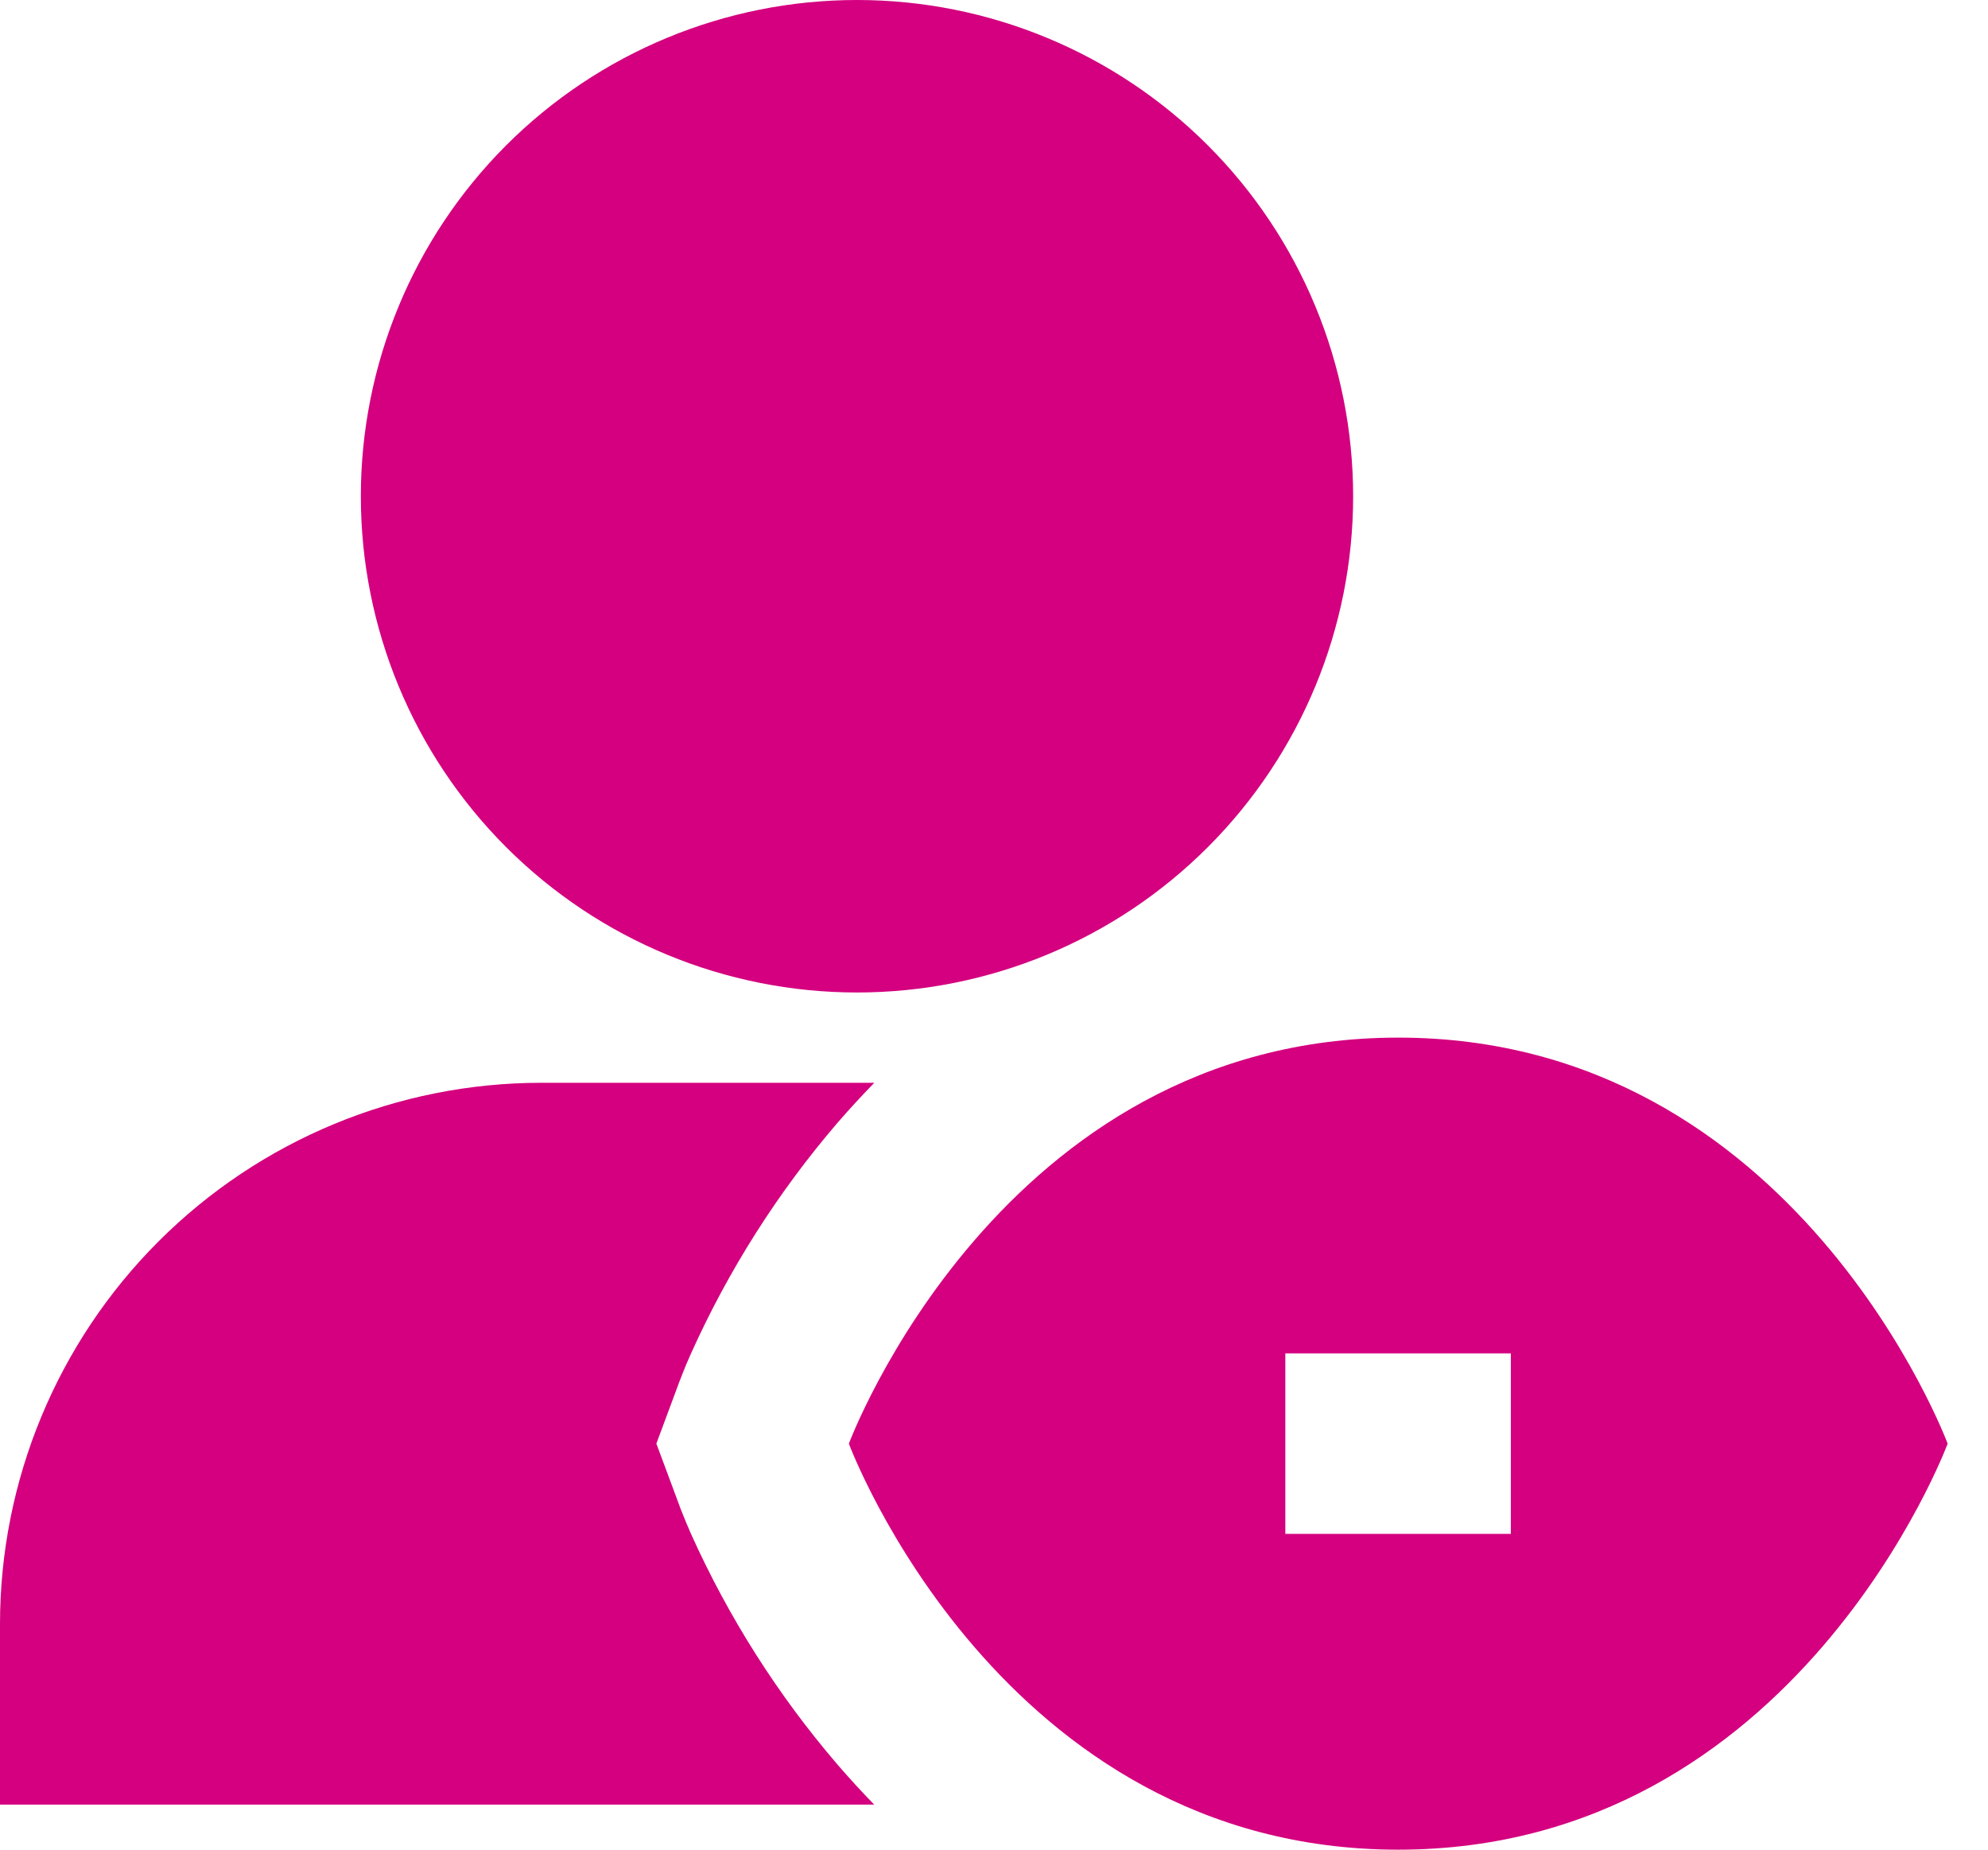
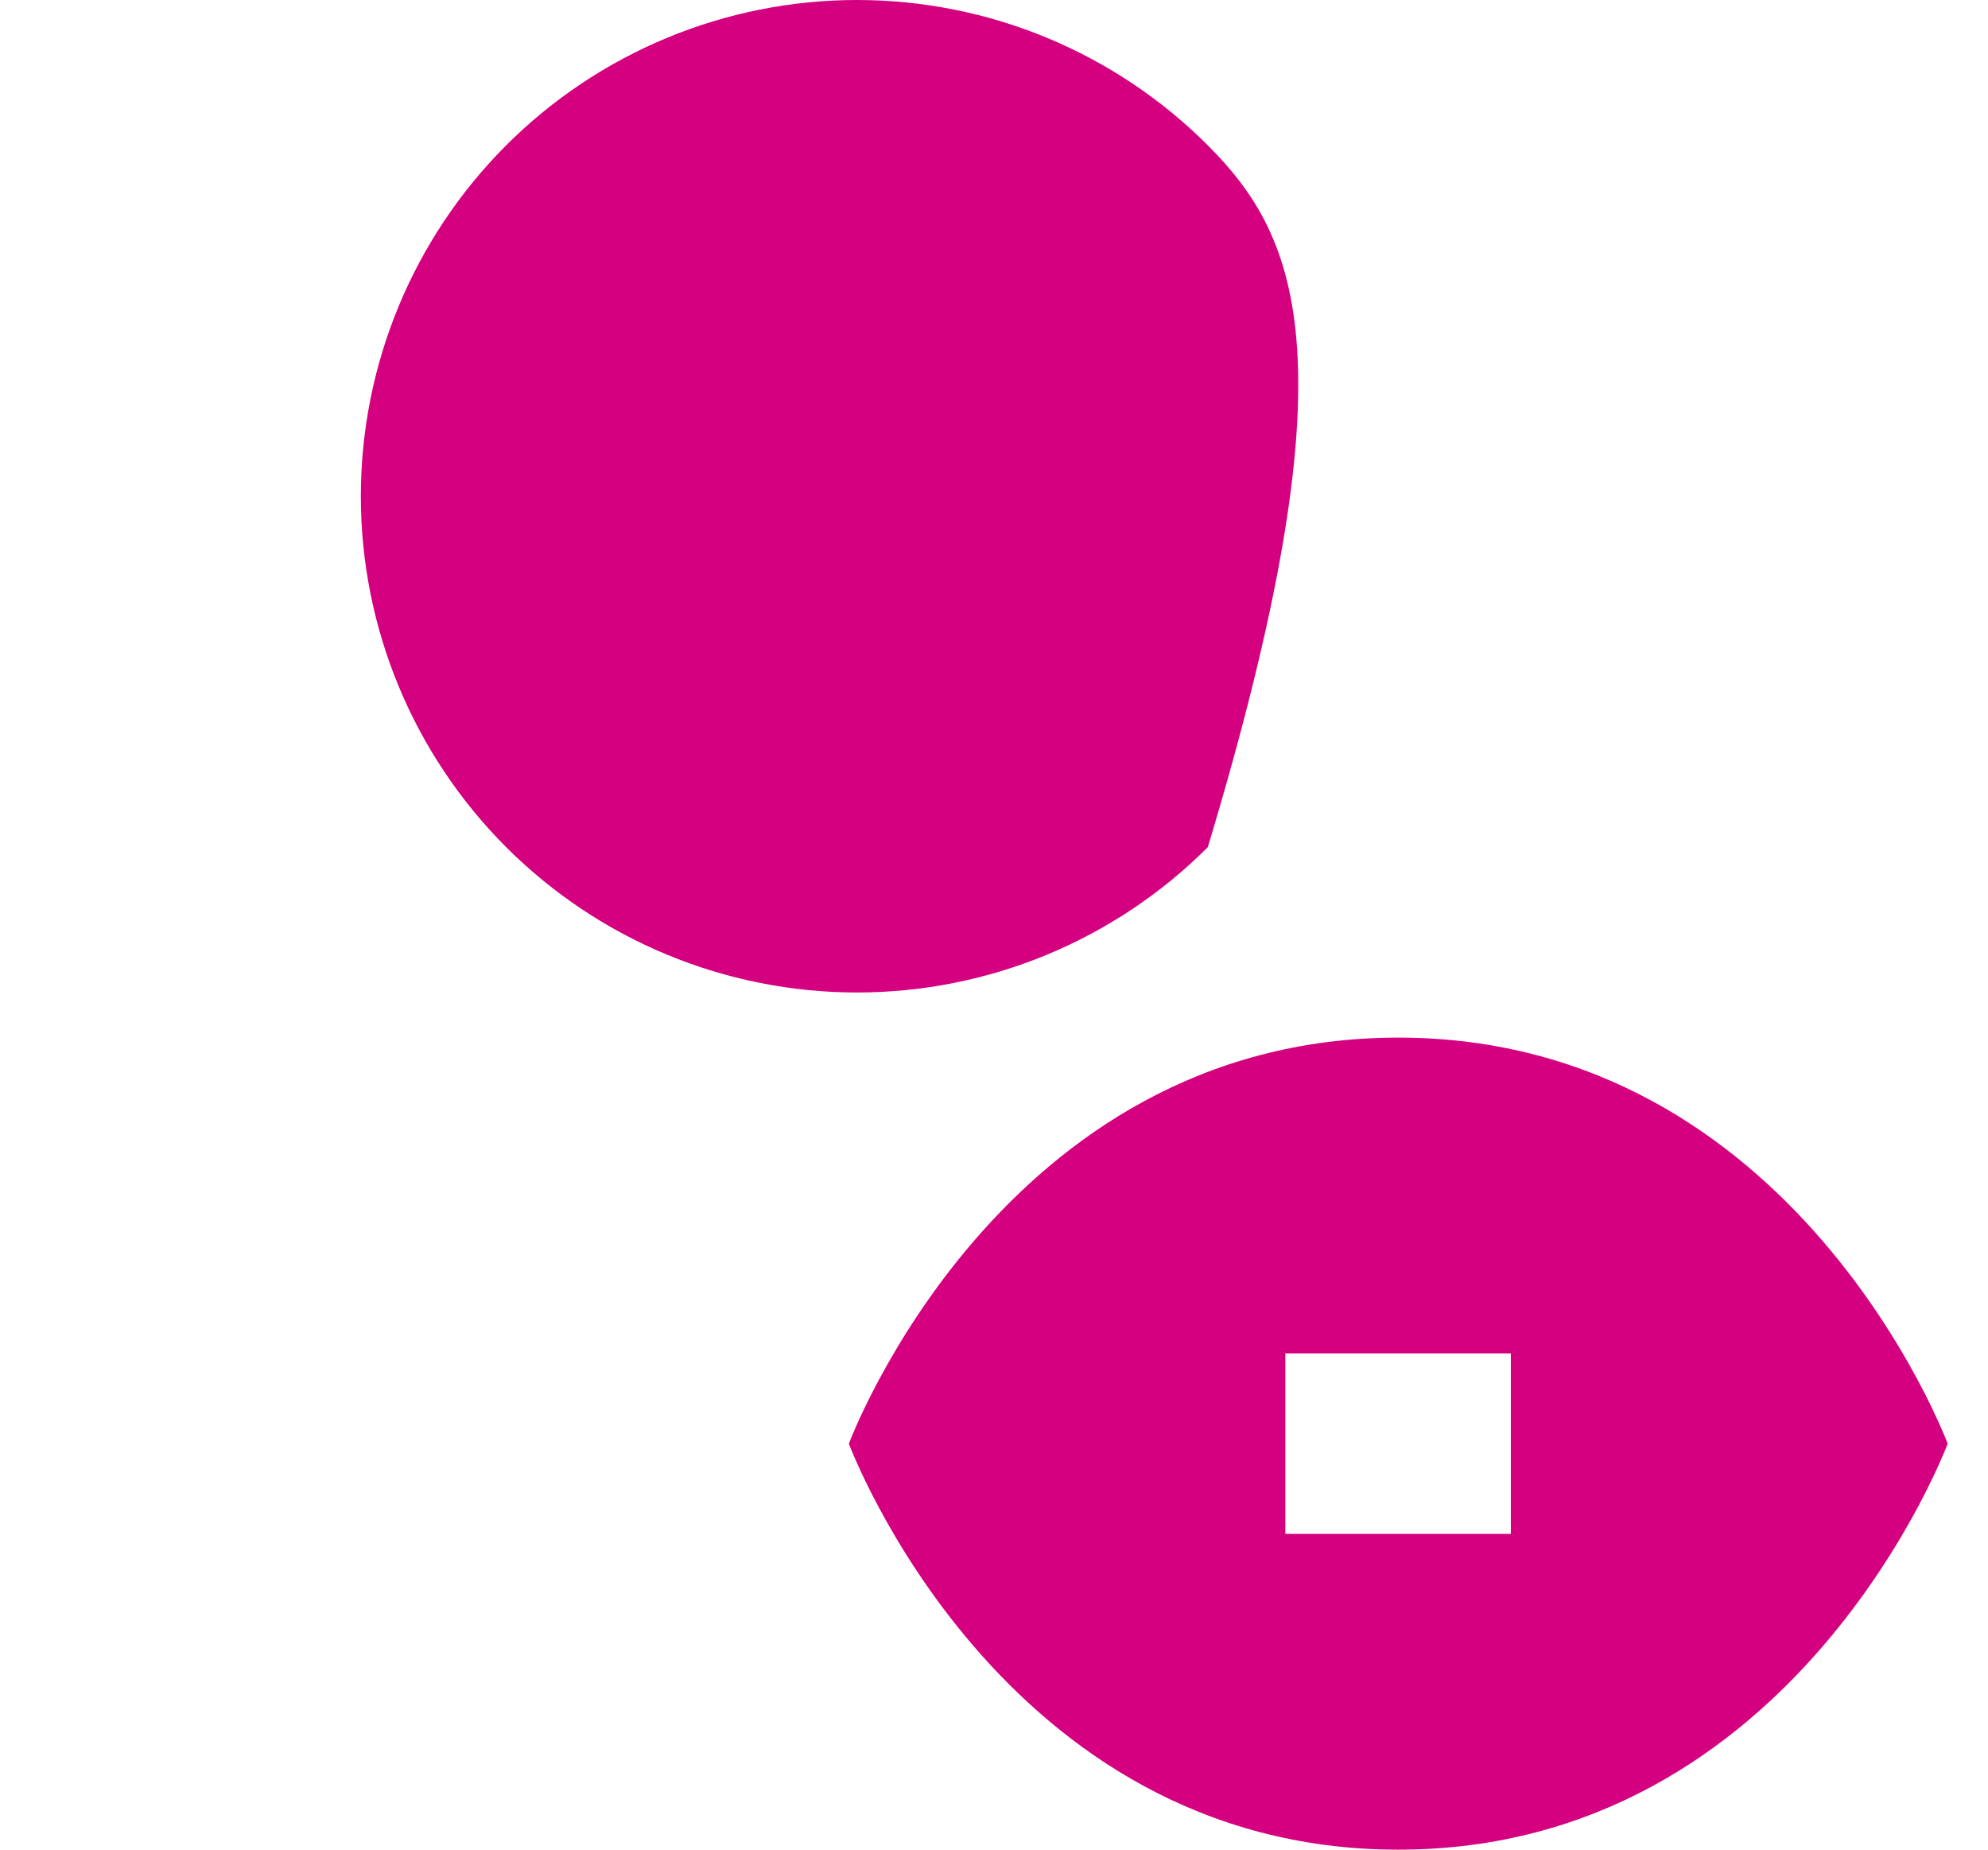
<svg xmlns="http://www.w3.org/2000/svg" width="43" height="40" viewBox="0 0 43 40" fill="none">
-   <path d="M18.537 0C15.69 0 12.961 1.131 10.948 3.143C8.936 5.156 7.805 7.885 7.805 10.732C7.805 13.578 8.936 16.308 10.948 18.32C12.961 20.333 15.69 21.463 18.537 21.463C21.383 21.463 24.113 20.333 26.125 18.32C28.138 16.308 29.268 13.578 29.268 10.732C29.268 7.885 28.138 5.156 26.125 3.143C24.113 1.131 21.383 0 18.537 0ZM42.127 31.22C42.127 31.22 38.866 40 30.244 40C21.622 40 18.361 31.22 18.361 31.22C18.361 31.22 21.627 22.439 30.244 22.439C38.861 22.439 42.127 31.22 42.127 31.22ZM32.679 29.268H27.801V33.171H32.679V29.268Z" fill="#D4007F" />
-   <path d="M14.704 32.581L14.197 31.219L14.704 29.855V29.854L14.708 29.848L14.716 29.828L14.732 29.785C14.798 29.61 14.87 29.437 14.948 29.266C15.76 27.462 16.826 25.783 18.115 24.281C18.372 23.985 18.637 23.697 18.911 23.416H11.707C8.602 23.416 5.625 24.65 3.429 26.846C1.233 29.041 0 32.019 0 35.124V39.026H18.909C18.636 38.745 18.371 38.457 18.115 38.16C16.826 36.658 15.76 34.979 14.948 33.175C14.873 33.003 14.8 32.83 14.732 32.656L14.714 32.611L14.708 32.595L14.704 32.587V32.581Z" fill="#D4007F" />
+   <path d="M18.537 0C15.69 0 12.961 1.131 10.948 3.143C8.936 5.156 7.805 7.885 7.805 10.732C7.805 13.578 8.936 16.308 10.948 18.32C12.961 20.333 15.69 21.463 18.537 21.463C21.383 21.463 24.113 20.333 26.125 18.32C29.268 7.885 28.138 5.156 26.125 3.143C24.113 1.131 21.383 0 18.537 0ZM42.127 31.22C42.127 31.22 38.866 40 30.244 40C21.622 40 18.361 31.22 18.361 31.22C18.361 31.22 21.627 22.439 30.244 22.439C38.861 22.439 42.127 31.22 42.127 31.22ZM32.679 29.268H27.801V33.171H32.679V29.268Z" fill="#D4007F" />
</svg>